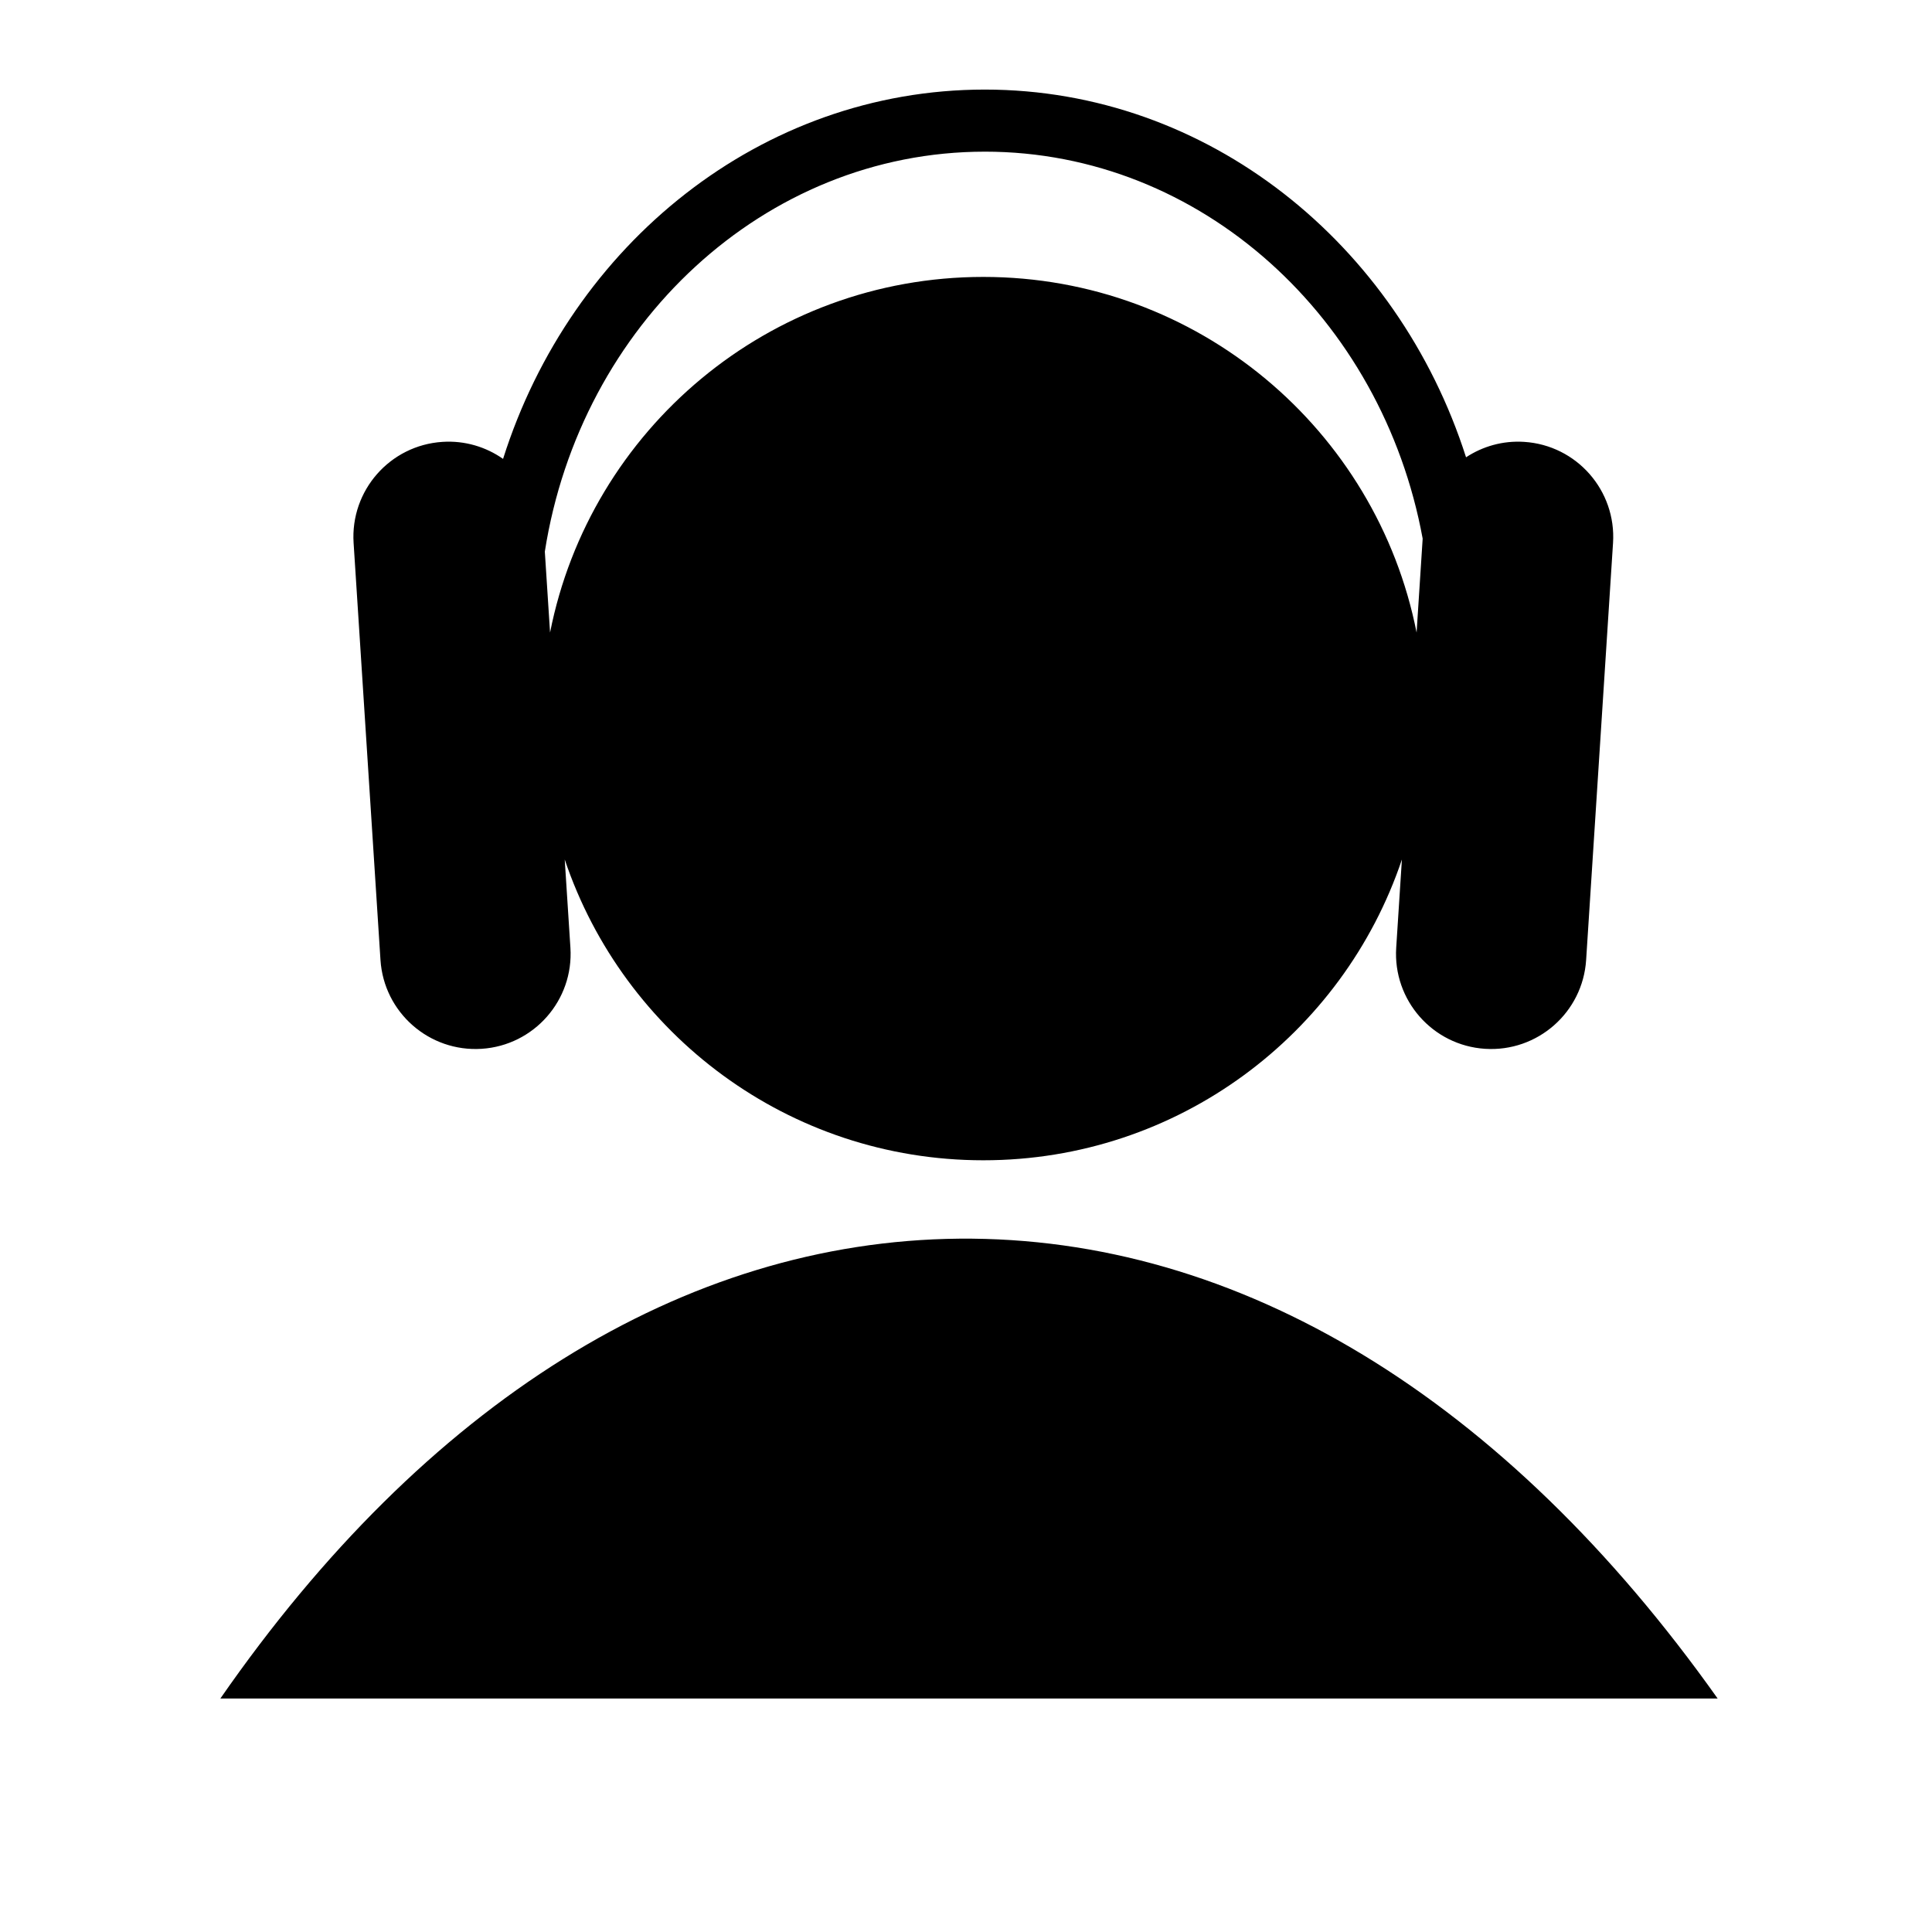
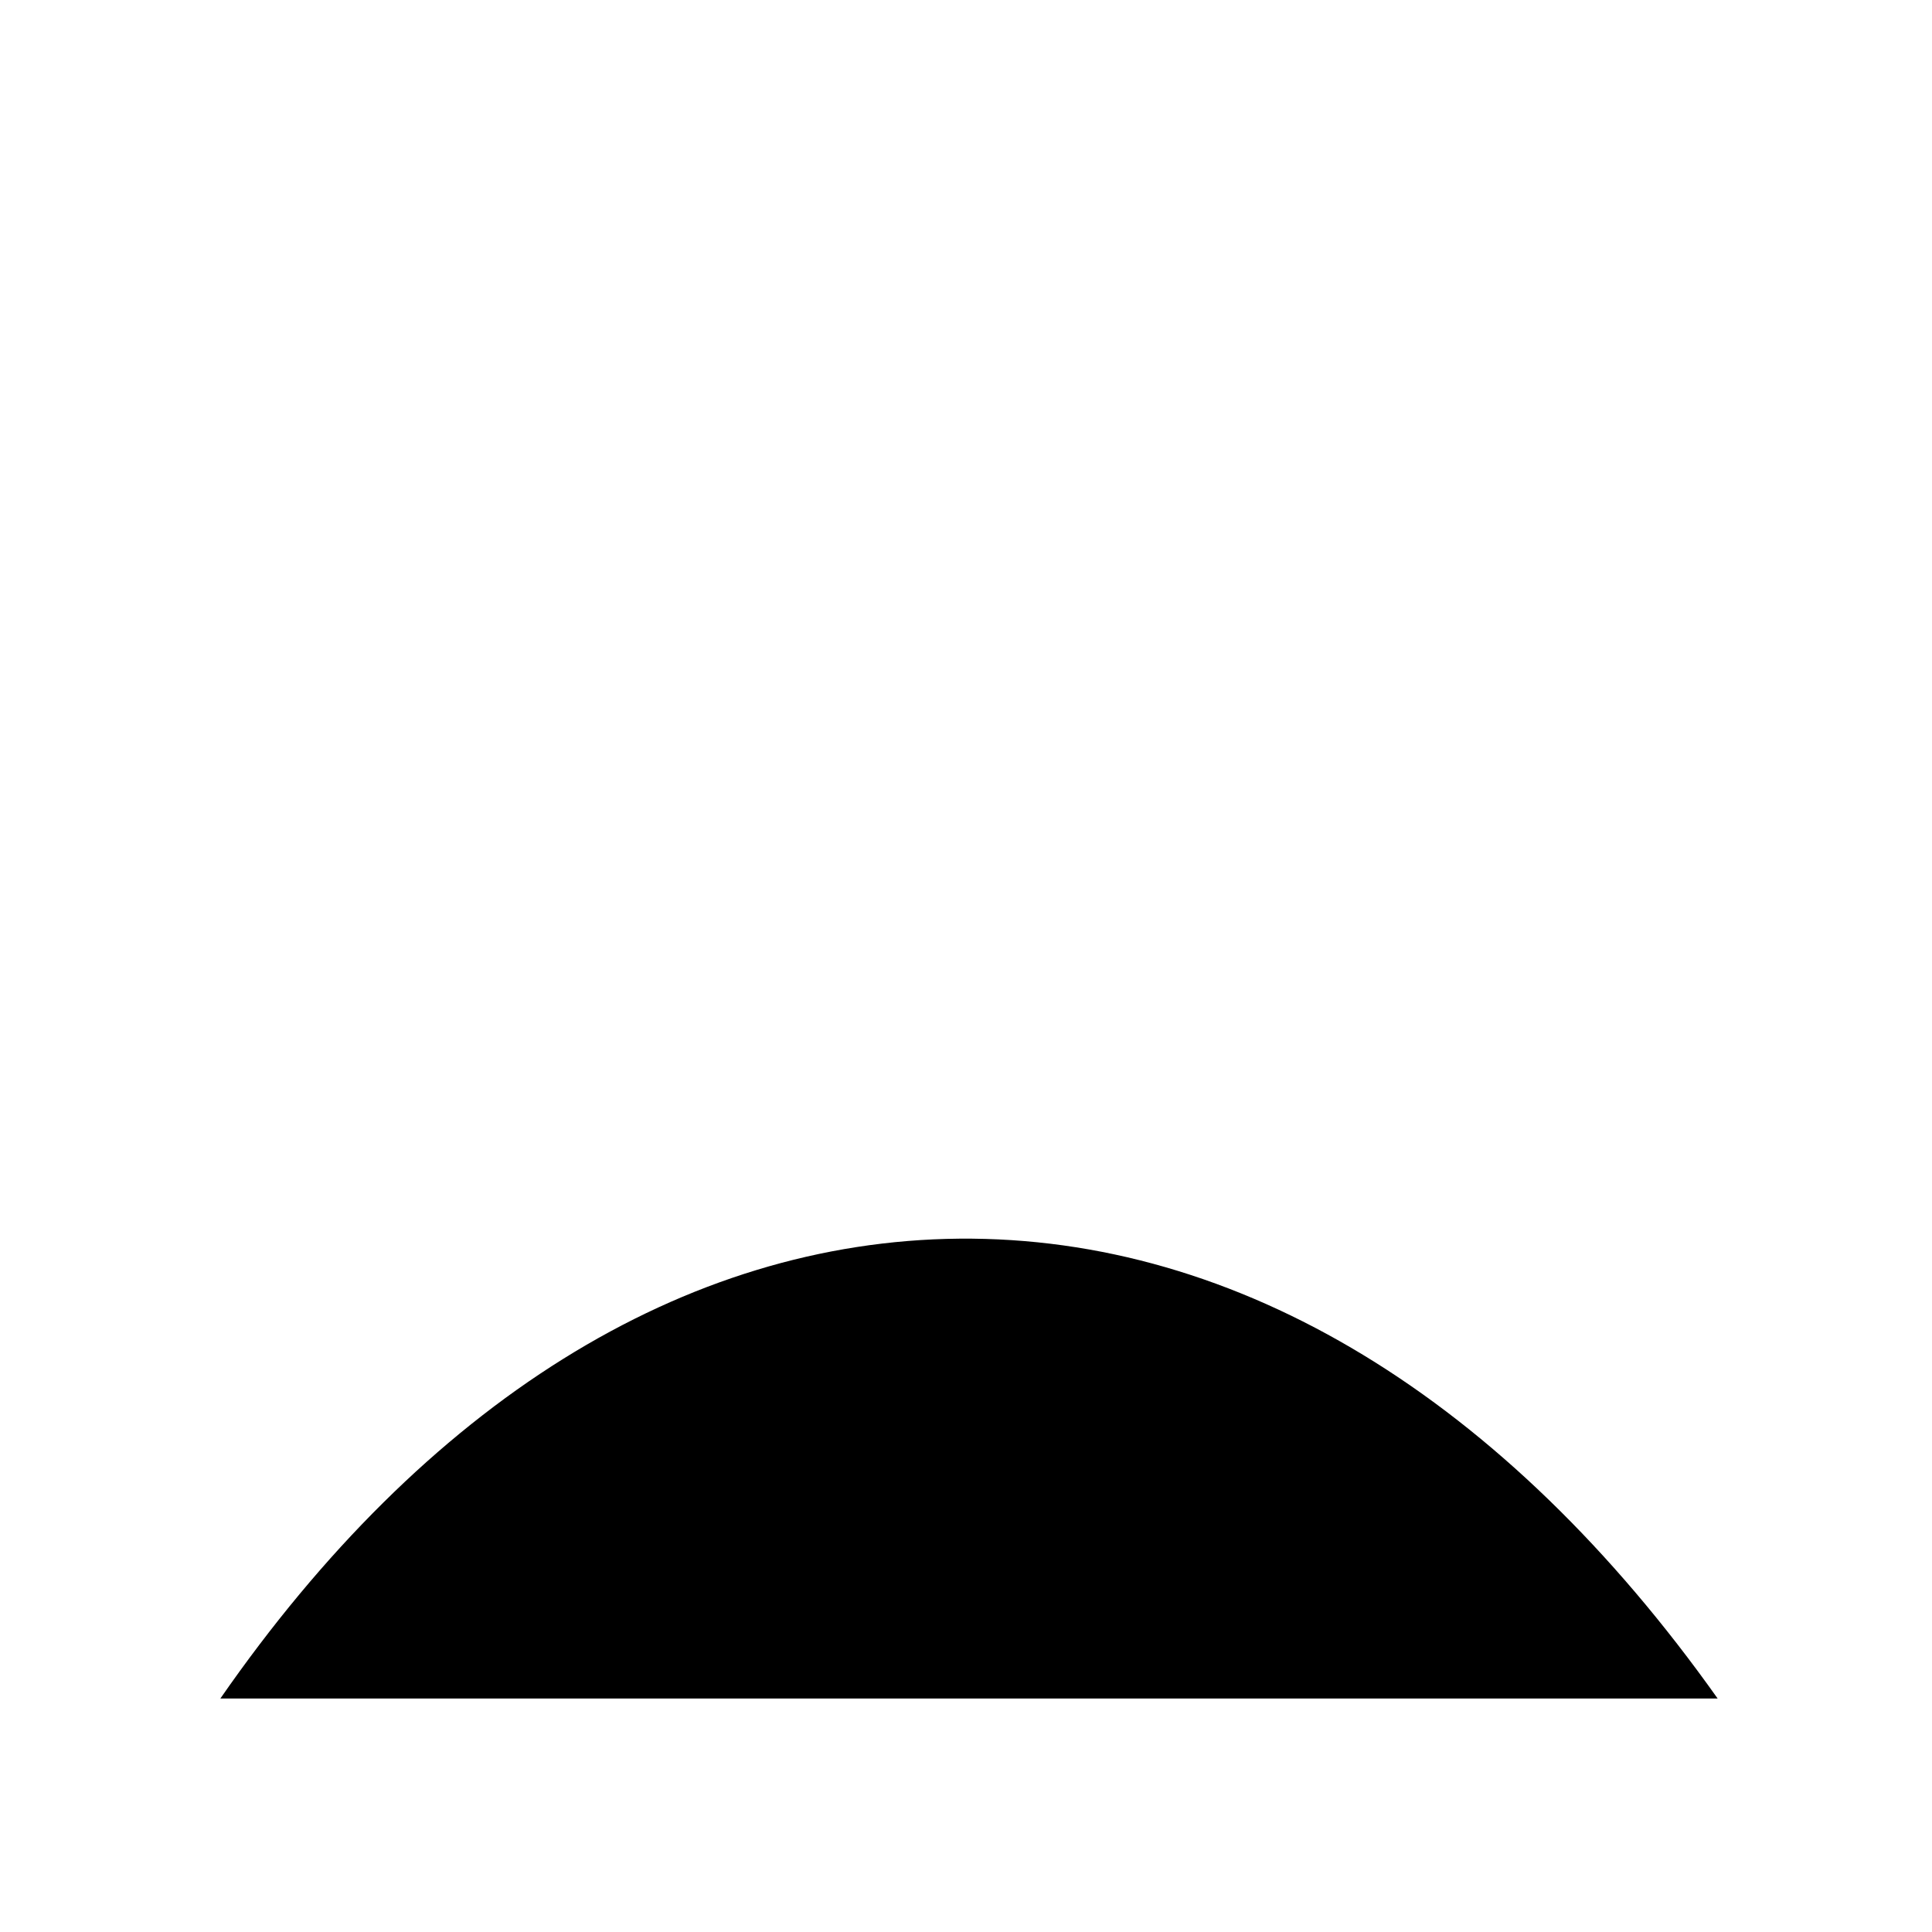
<svg xmlns="http://www.w3.org/2000/svg" fill="#000000" width="800px" height="800px" version="1.1" viewBox="144 144 512 512">
  <g>
-     <path d="m244.83 398.4c0.898 13.898 12.895 24.438 26.797 23.547 13.898-0.895 24.438-12.895 23.539-26.789l-1.508-23.387c15.59 46.332 59.348 79.715 110.93 79.715s95.344-33.379 110.93-79.707l-1.508 23.379c-0.895 13.895 9.645 25.895 23.539 26.789 13.902 0.891 25.895-9.645 26.793-23.547l7.129-110.51c0.891-13.906-9.645-25.895-23.543-26.789-5.672-0.371-11.012 1.195-15.41 4.086-18.094-56.605-68.418-97.449-127.54-97.449-59.285 0-109.7 41.047-127.66 97.871-4.527-3.172-10.125-4.898-16.07-4.508-13.902 0.898-24.438 12.895-23.539 26.789zm160.15-214.21c57.371 0 105.33 44.168 116.04 102.55l-1.609 24.895c-10.613-53.727-57.969-94.25-114.82-94.25-56.844 0-104.21 40.52-114.82 94.25l-1.387-21.453c9.414-60.078 58.105-105.99 116.59-105.99z" />
    <path d="m599.19 594.12c-56.406-79.531-126.88-122.52-201.02-121.86-72.996 0.676-141.53 43.652-195.77 121.86z" />
  </g>
</svg>